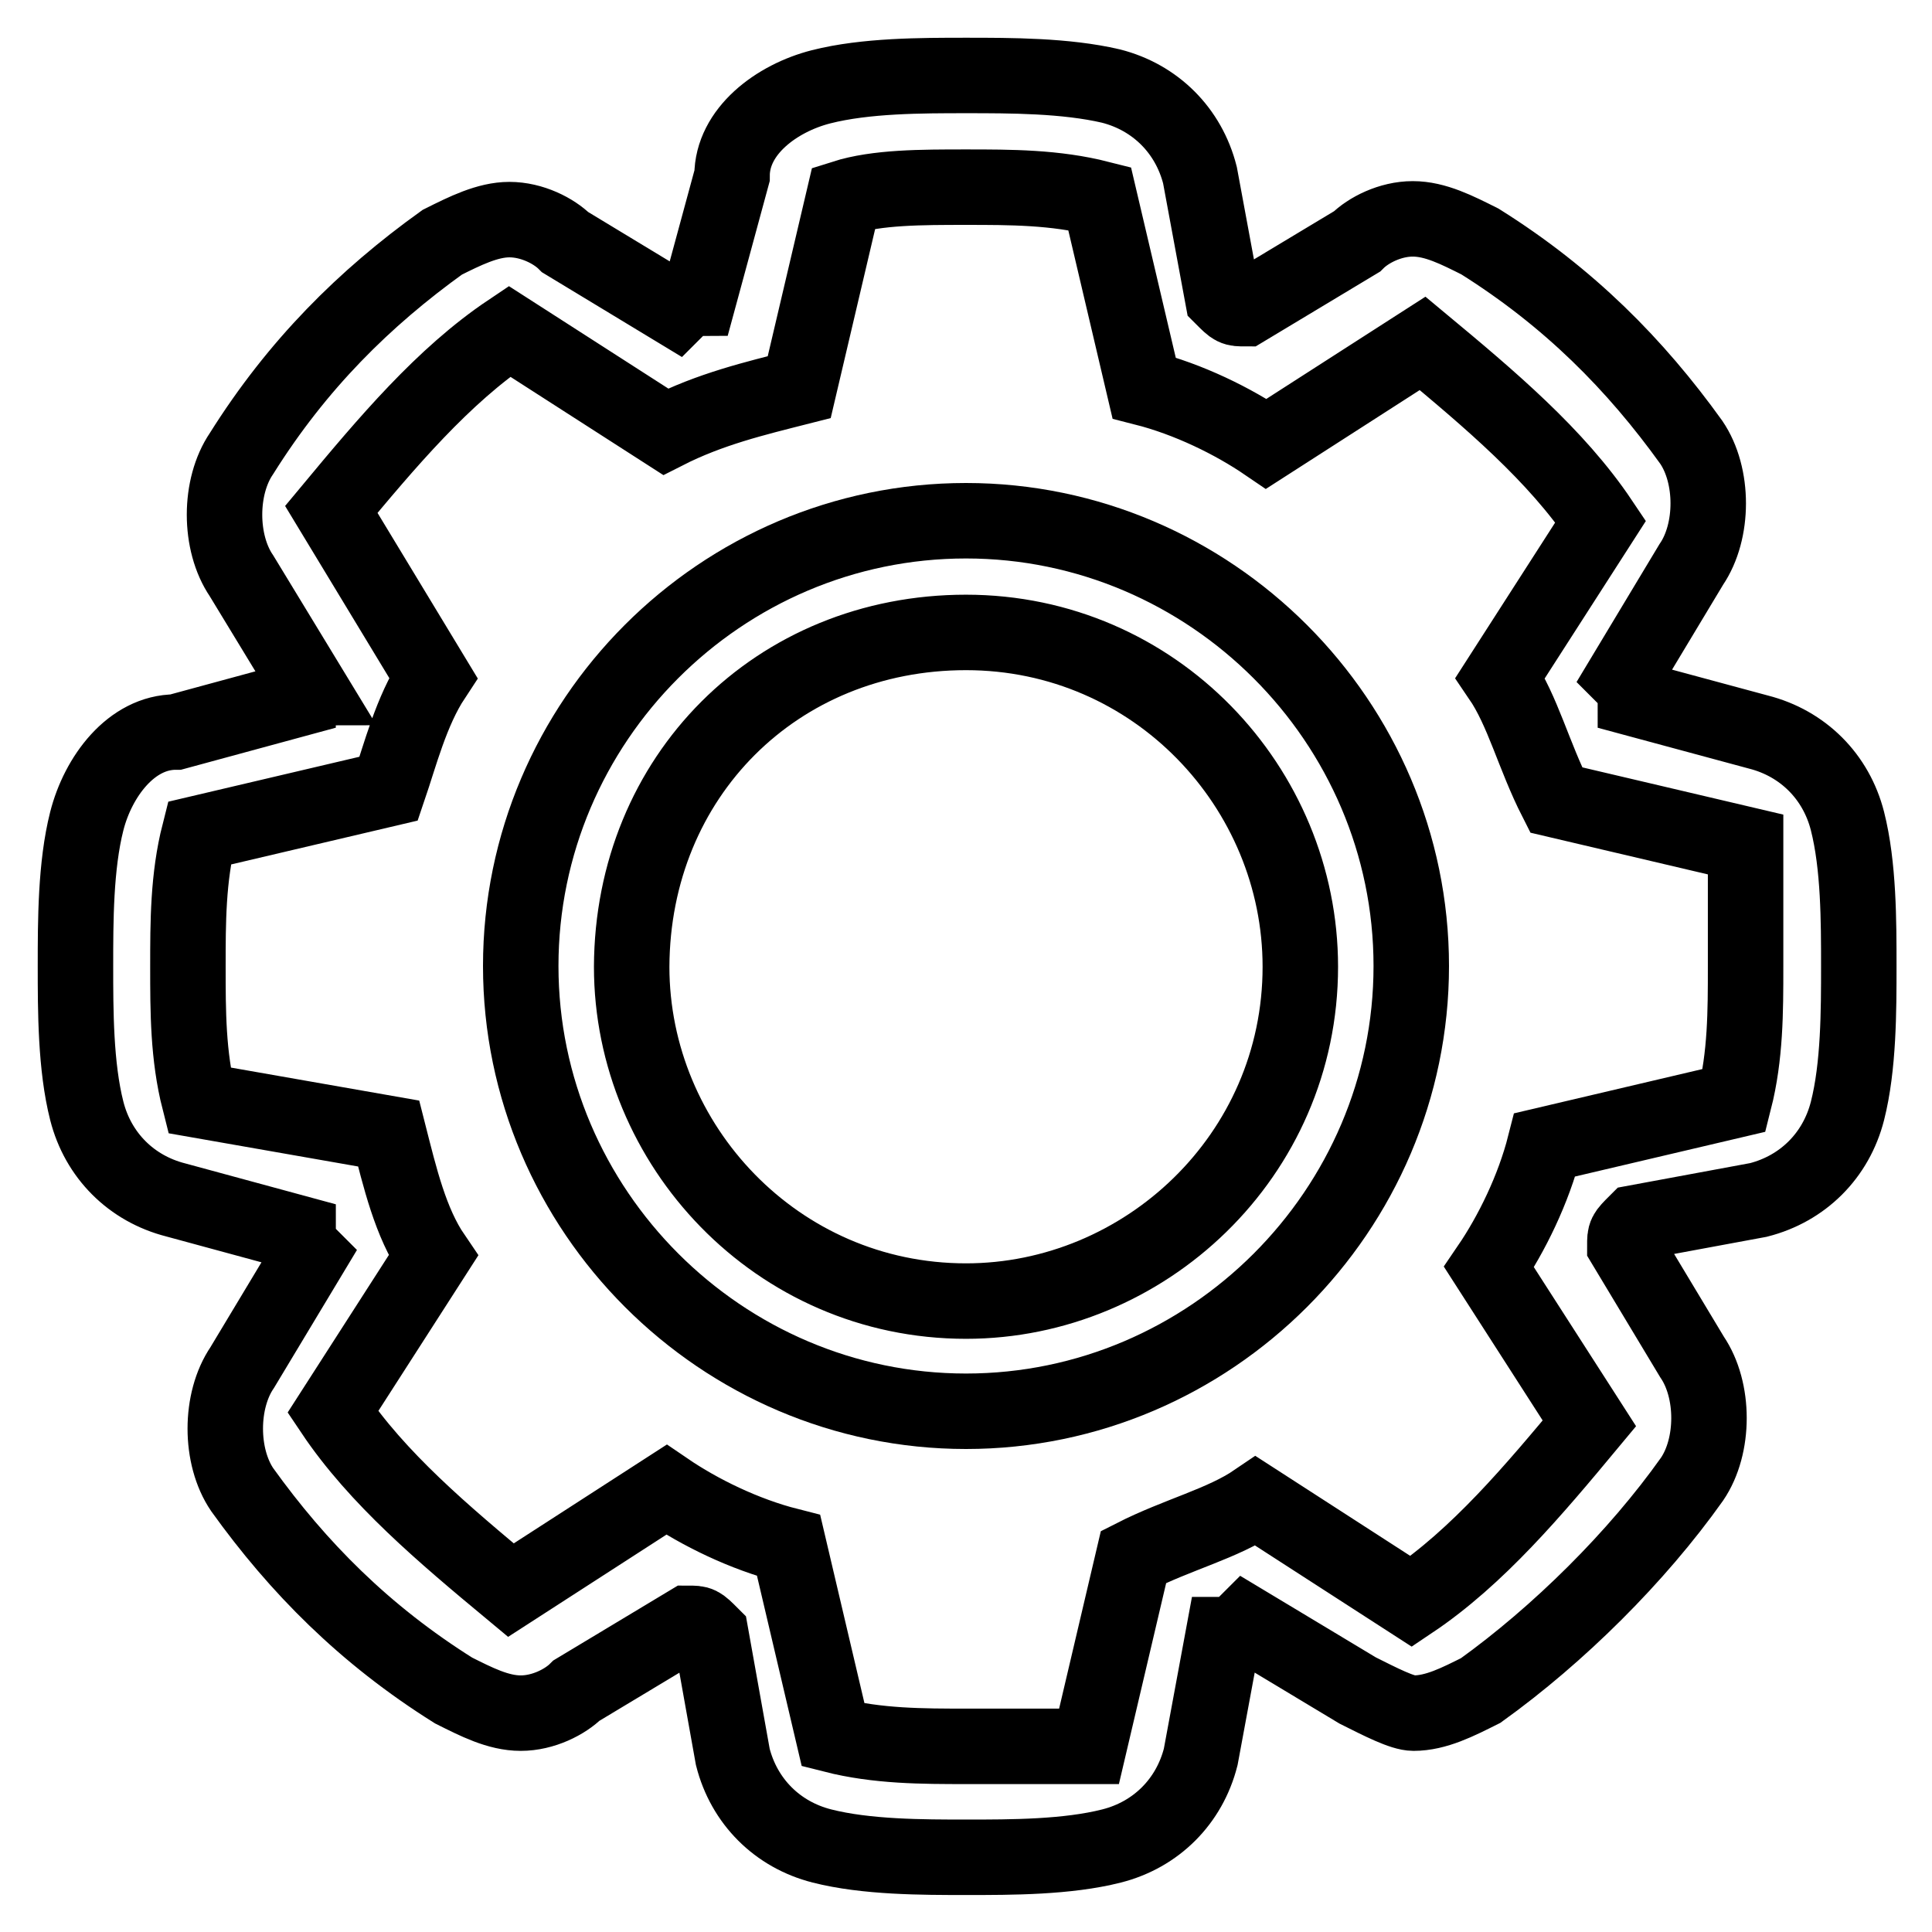
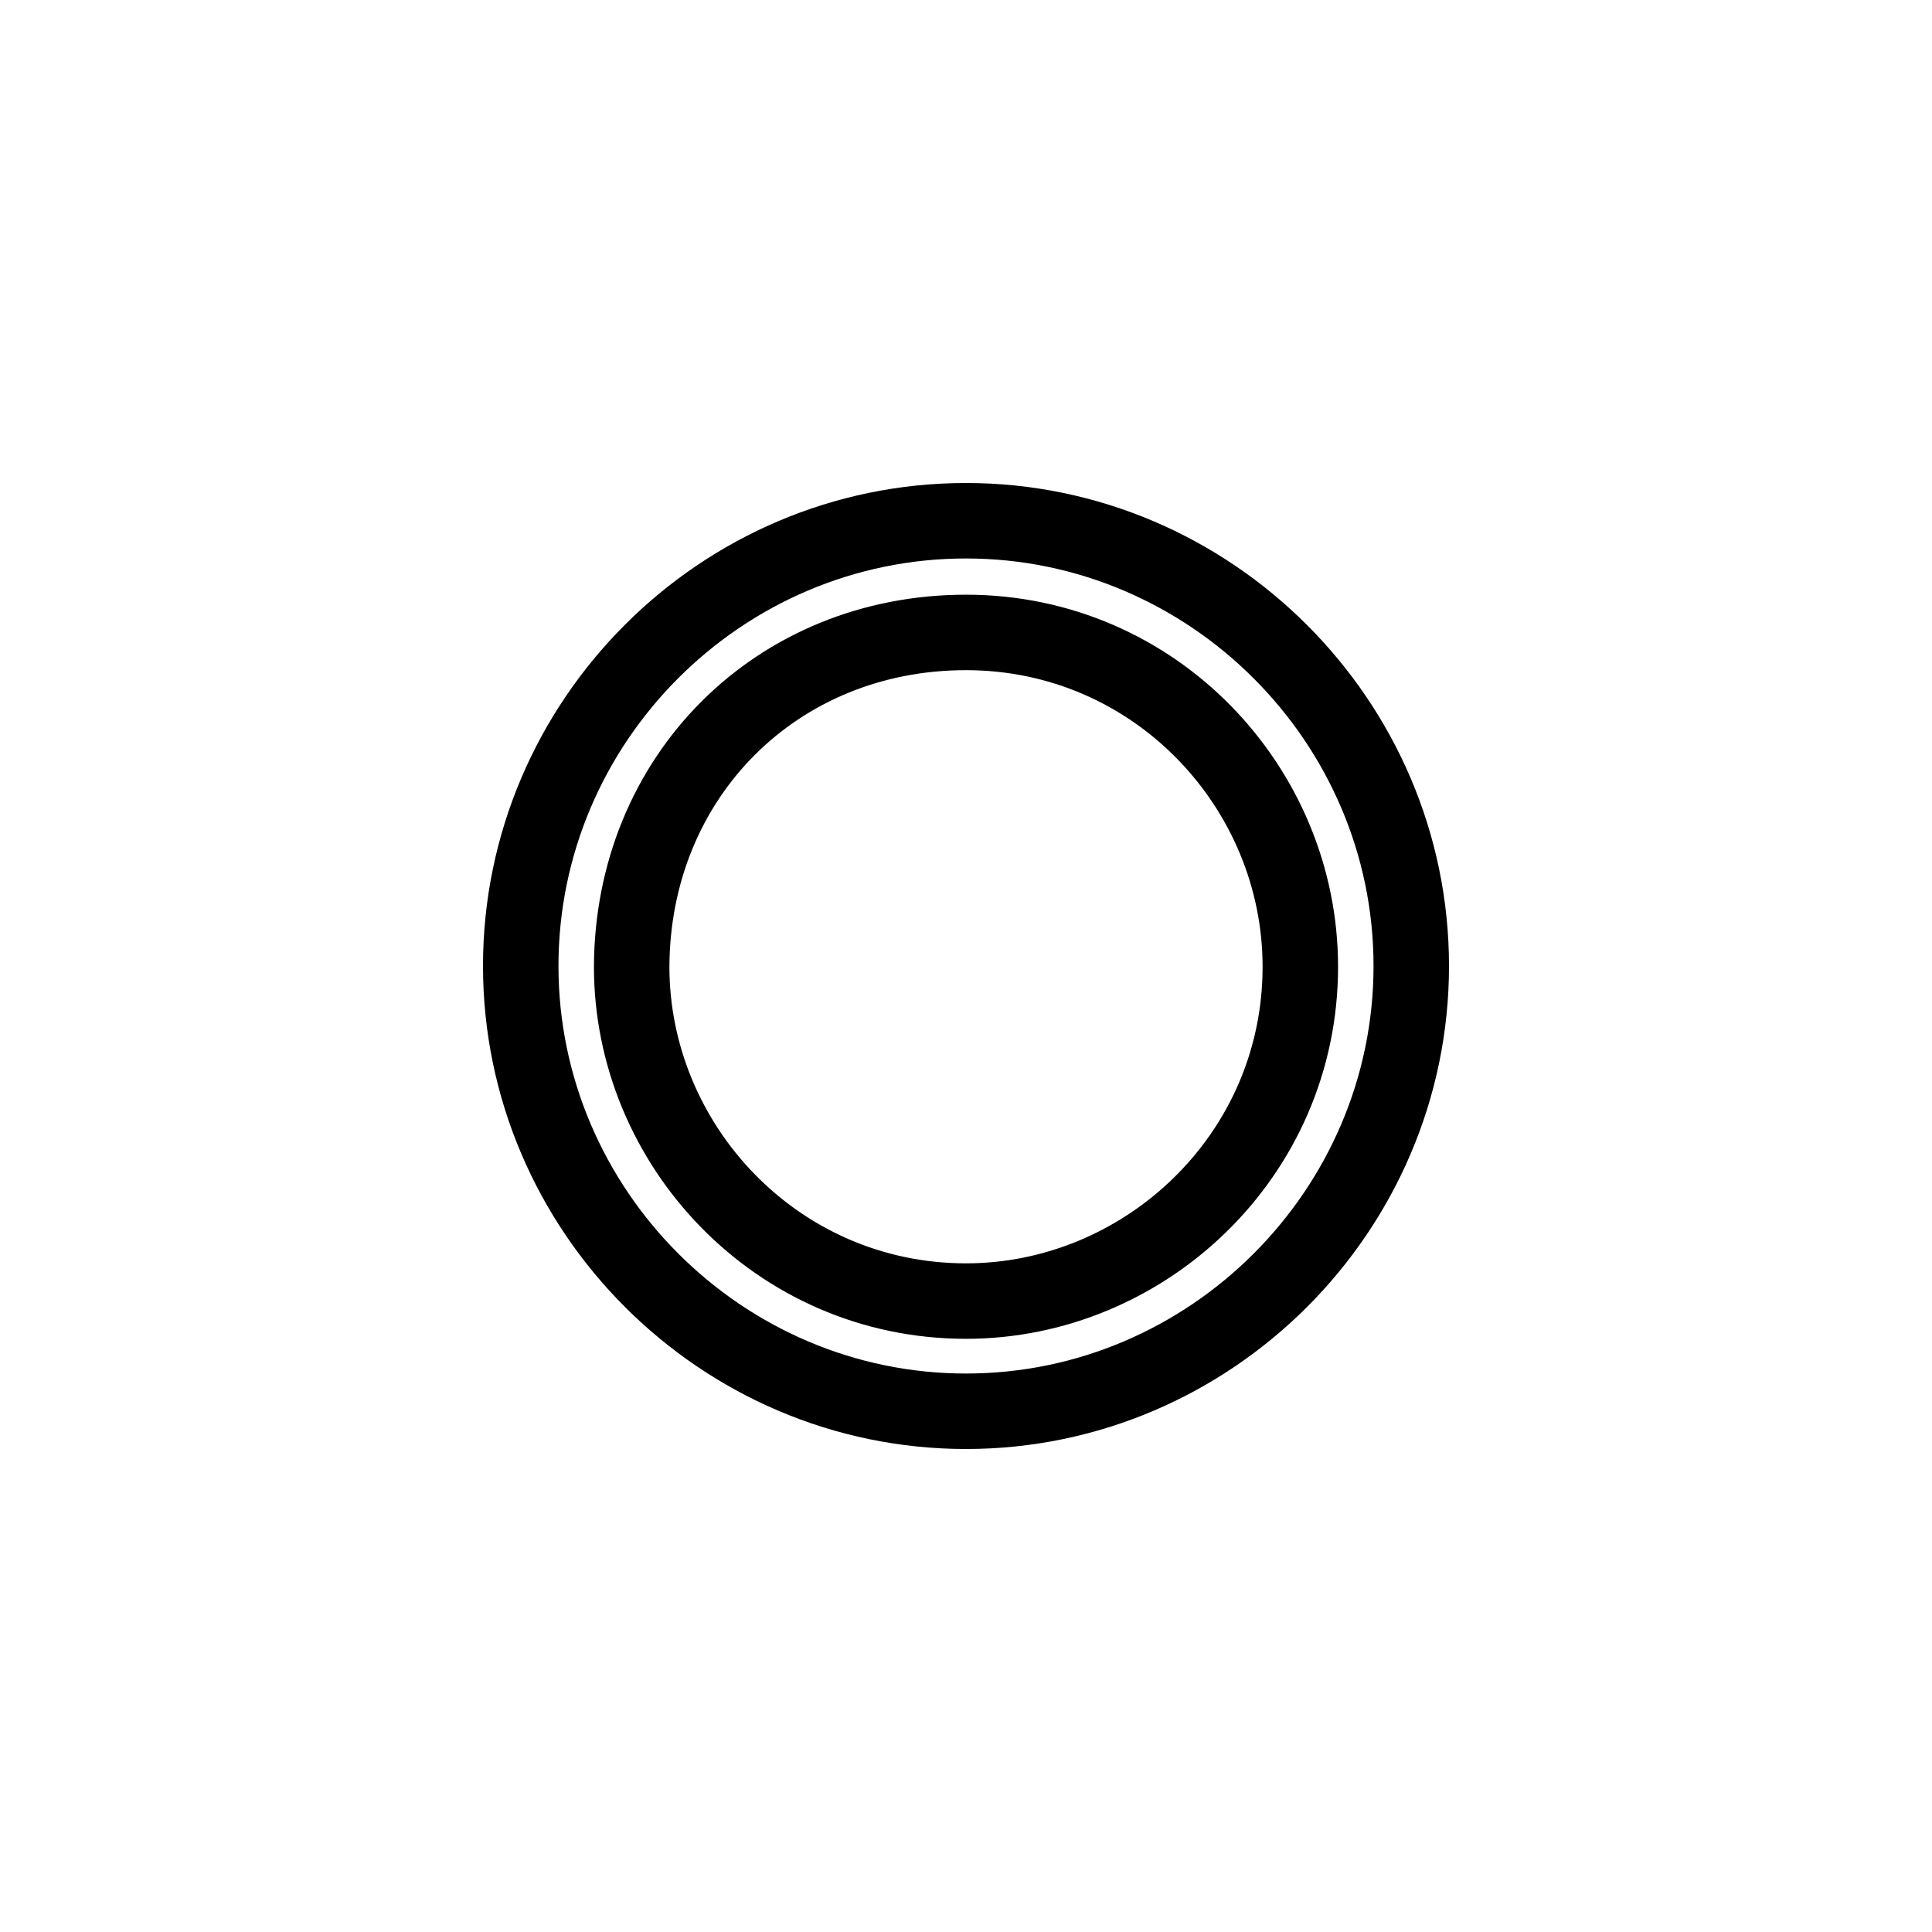
<svg xmlns="http://www.w3.org/2000/svg" version="1.1" x="0px" y="0px" viewBox="0 0 256 256" enable-background="new 0 0 256 256" xml:space="preserve">
  <g>
    <g>
-       <path stroke-width="10" fill-opacity="0" stroke="#000000" d="M128,24.8c5.9,0,11.8,0,17.7,1.5l5.9,25.1c5.9,1.5,11.8,4.4,16.2,7.4l20.7-13.3c8.9,7.4,17.7,14.8,23.6,23.6l-13.3,20.7c3,4.4,4.4,10.3,7.4,16.2l25.1,5.9c0,4.4,0,10.3,0,16.2c0,5.9,0,11.8-1.5,17.7l-25.1,5.9c-1.5,5.9-4.4,11.8-7.4,16.2l13.3,20.7c-7.4,8.9-14.8,17.7-23.6,23.6l-20.6-13.3c-4.4,3-10.3,4.4-16.2,7.4l-5.9,25.1c-4.4,0-10.3,0-16.2,0c-5.9,0-11.8,0-17.7-1.5l-5.9-25.1c-5.9-1.5-11.8-4.4-16.2-7.4l-20.6,13.3c-8.9-7.4-17.7-14.8-23.6-23.6l13.3-20.7c-3-4.4-4.4-10.3-5.9-16.2l-25.1-4.4c-1.5-5.9-1.5-11.8-1.5-17.7c0-5.9,0-11.8,1.5-17.7l25.1-5.9c1.5-4.4,3-10.3,5.9-14.7L43.9,67.5c7.4-8.9,14.8-17.7,23.6-23.6l20.7,13.3c5.9-3,11.8-4.4,17.7-5.9l5.9-25.1C116.2,24.8,122.1,24.8,128,24.8 M128,10c-5.9,0-13.3,0-19.2,1.5S97,17.4,97,23.3l-4.4,16.2c0,0-1.5,0-3,1.5l-14.7-8.9c-1.5-1.5-4.4-3-7.4-3c-2.9,0-5.9,1.5-8.9,3c-10.3,7.4-19.2,16.2-26.6,28c-3,4.4-3,11.8,0,16.2L41,91.1c-1.5,0-1.5,1.5-1.5,1.5L23.3,97c-5.9,0-10.3,5.9-11.8,11.8S10,122.1,10,128c0,5.9,0,13.3,1.5,19.2c1.5,5.9,5.9,10.3,11.8,11.8l16.2,4.4c0,1.5,0,1.5,1.5,3l-8.9,14.8c-3,4.4-3,11.8,0,16.2c7.4,10.3,16.2,19.2,28,26.6c3,1.5,5.9,3,8.9,3c3,0,5.9-1.5,7.4-3l14.8-8.9c1.5,0,1.5,0,3,1.5l2.9,16.2c1.5,5.9,5.9,10.3,11.8,11.8c5.9,1.5,13.3,1.5,19.2,1.5c5.9,0,13.3,0,19.2-1.5c5.9-1.5,10.3-5.9,11.8-11.8l3-16.2c1.5,0,1.5,0,3-1.5l14.8,8.9c3,1.5,5.9,3,7.4,3c3,0,5.9-1.5,8.9-3c10.3-7.4,20.7-17.7,28-28c3-4.4,3-11.8,0-16.2l-8.9-14.8c0-1.5,0-1.5,1.5-3l16.2-3c5.9-1.5,10.3-5.9,11.8-11.8c1.5-5.9,1.5-13.3,1.5-19.2c0-5.9,0-13.3-1.5-19.2c-1.5-5.9-5.9-10.3-11.8-11.8l-16.3-4.4c0-1.5,0-1.5-1.5-3l8.9-14.8c3-4.4,3-11.8,0-16.2c-7.4-10.3-16.2-19.2-28-26.6c-3-1.5-5.9-3-8.9-3c-3,0-5.9,1.5-7.4,3l-14.8,8.9c-1.5,0-1.5,0-3-1.5l-3-16.2c-1.5-5.9-5.9-10.3-11.8-11.8C141.2,10,133.9,10,128,10L128,10z" />
      <path stroke-width="10" fill-opacity="0" stroke="#000000" d="M128,83.8c25.1,0,44.3,20.6,44.3,44.3c0,25.1-20.7,44.3-44.3,44.3c-25.1,0-44.3-20.7-44.3-44.3C83.8,102.9,102.9,83.8,128,83.8 M128,69c-32.5,0-59,26.6-59,59s26.6,59,59,59s59-26.6,59-59S160.4,69,128,69L128,69z" />
    </g>
  </g>
</svg>